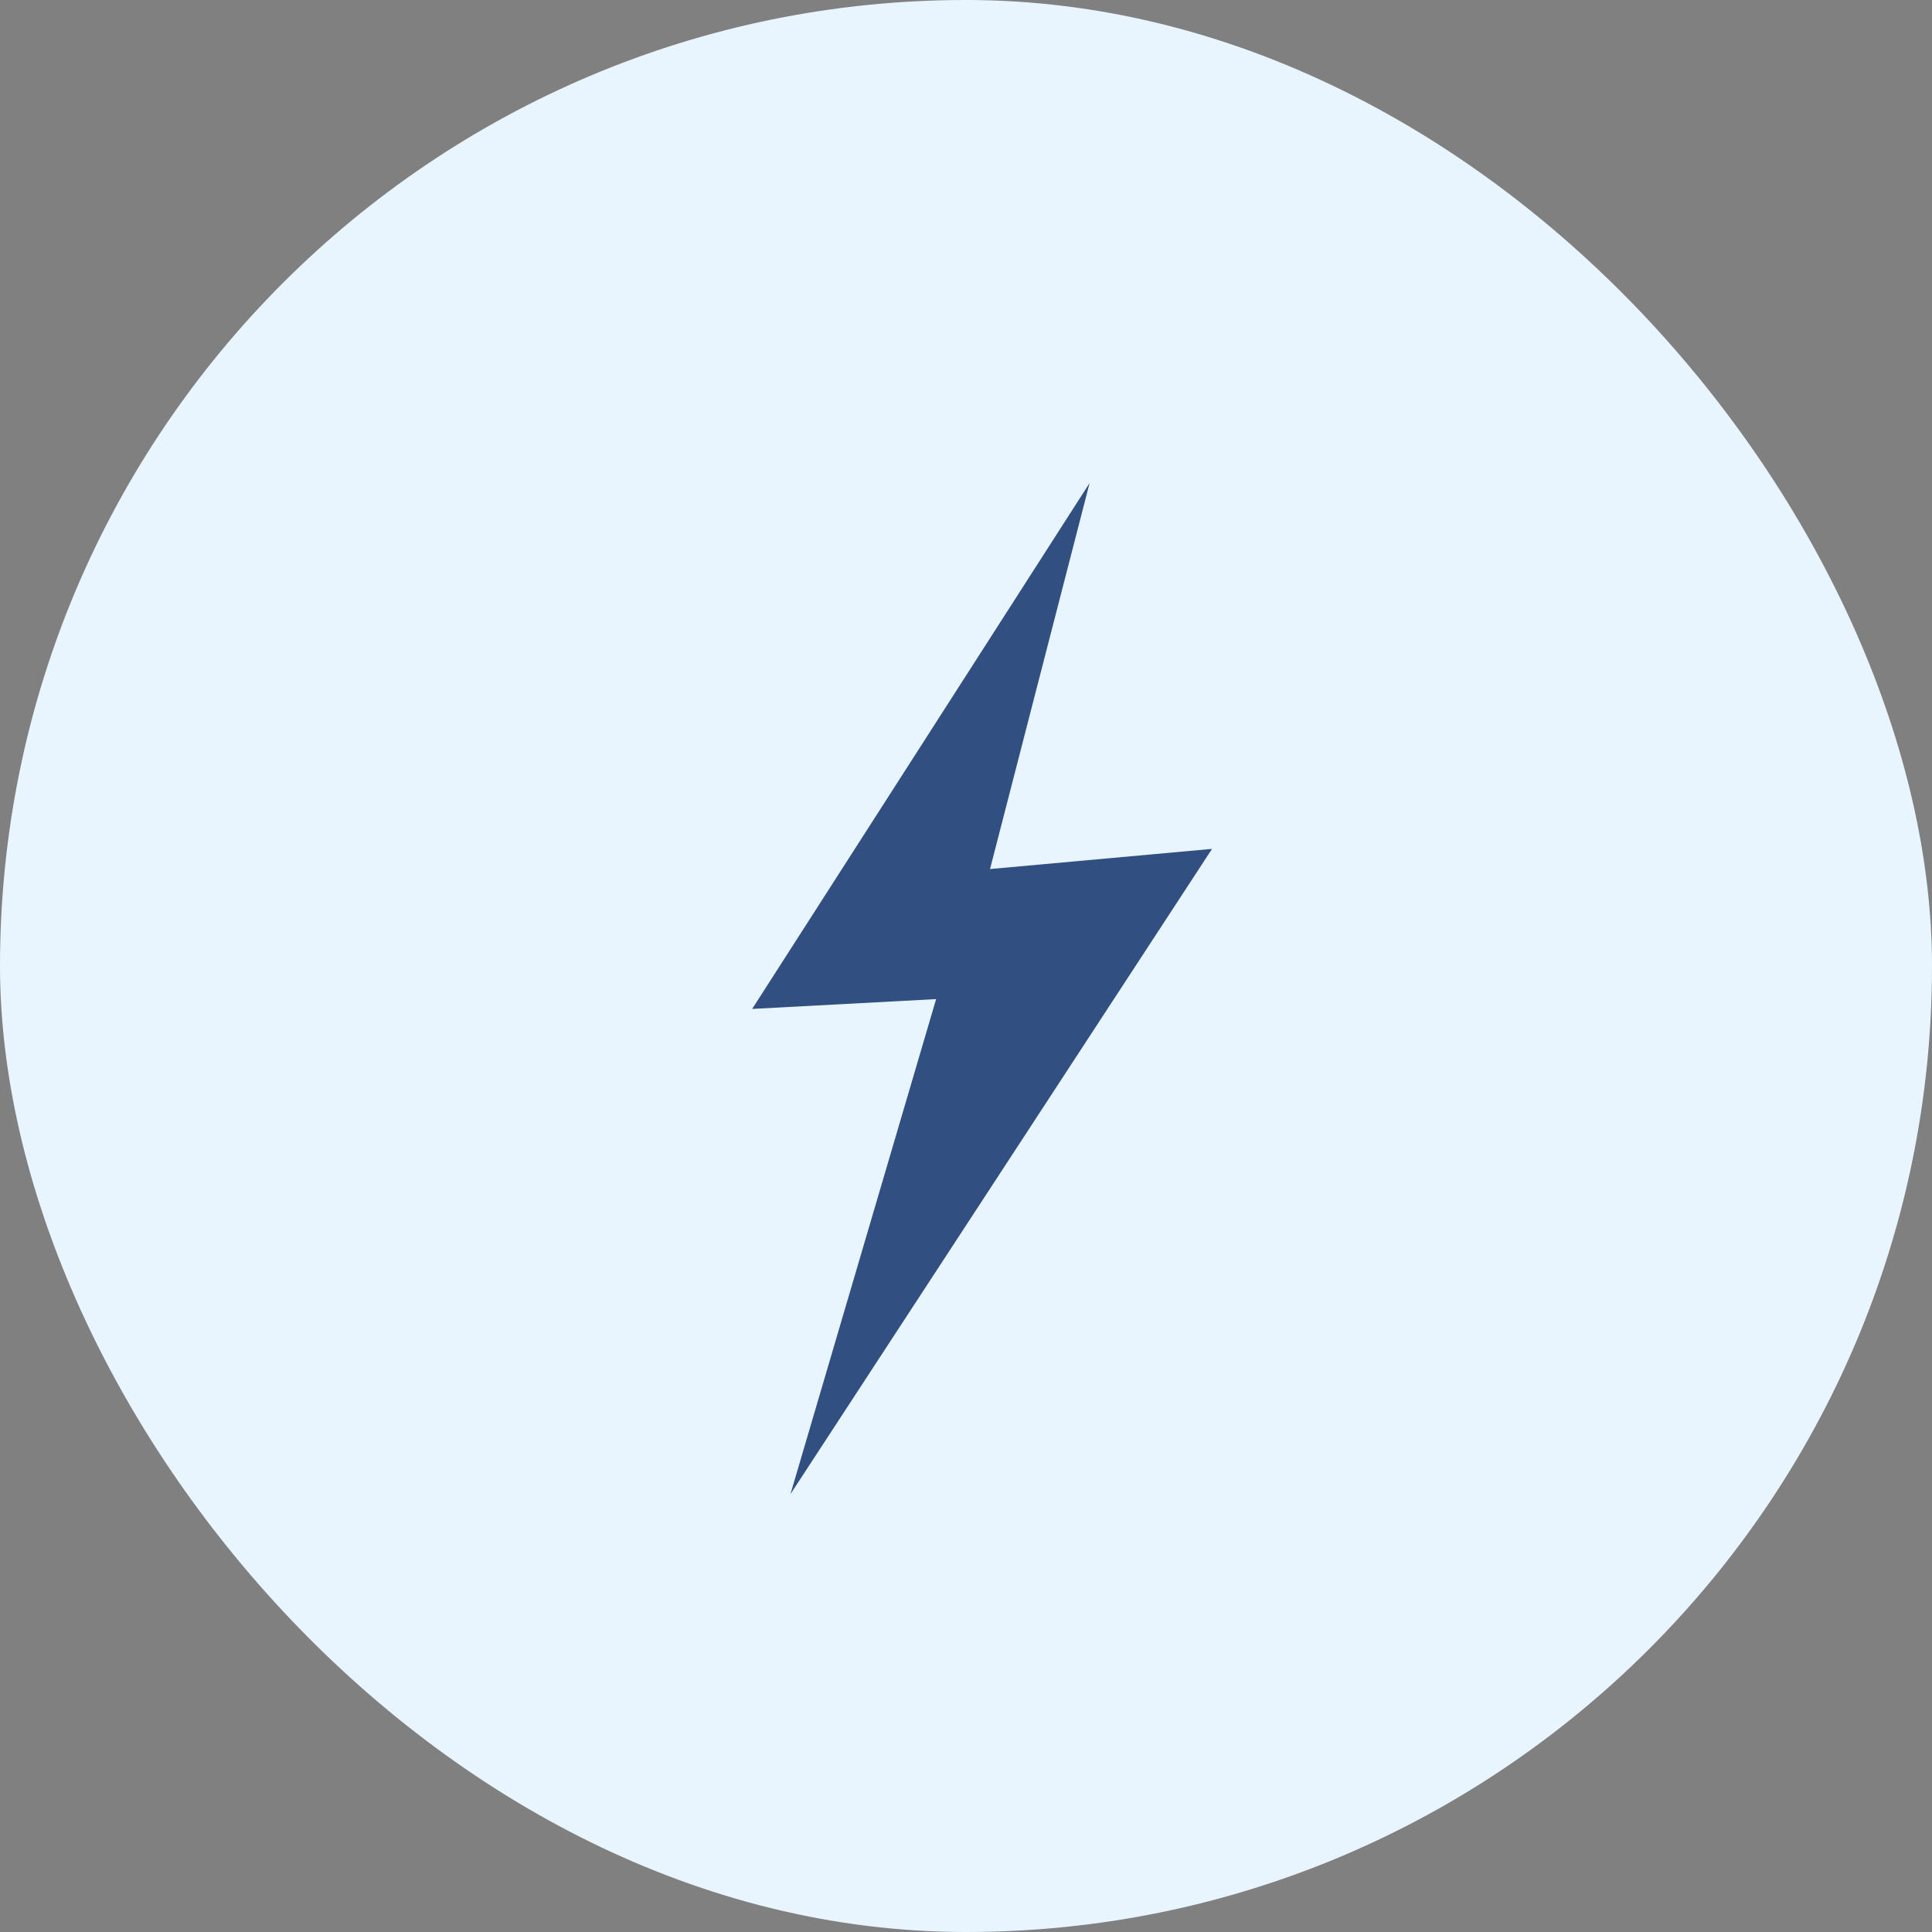
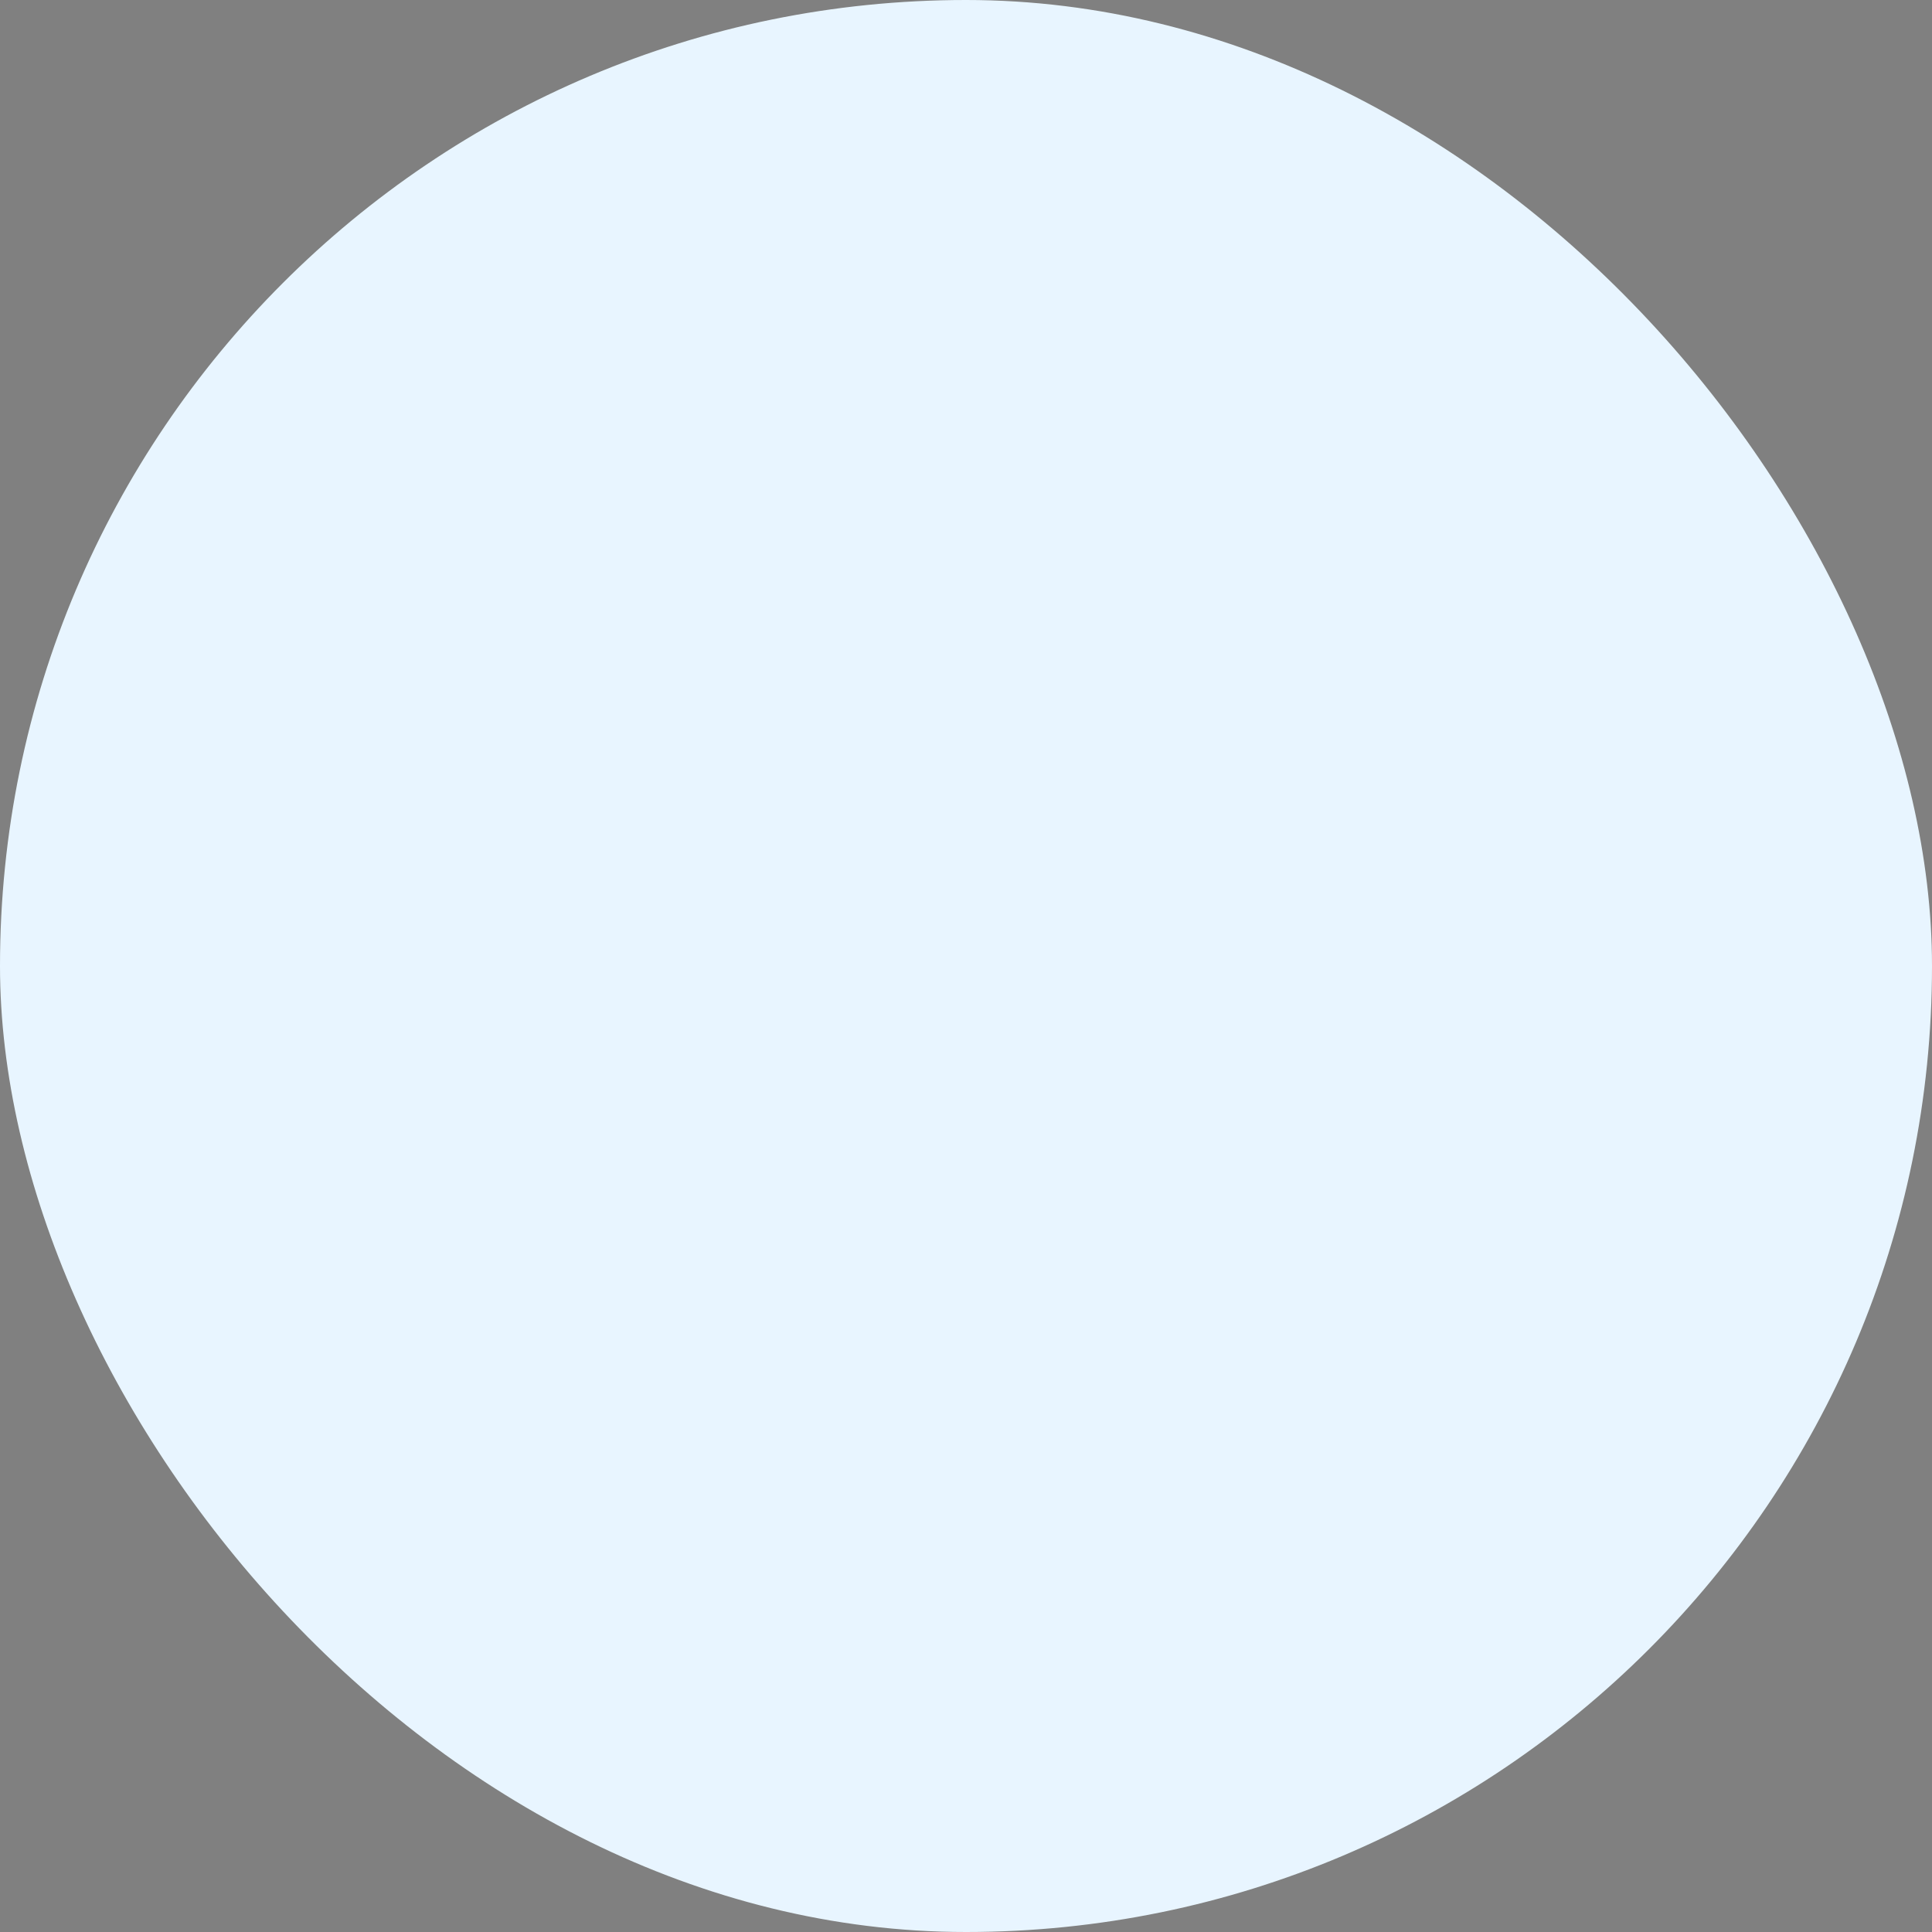
<svg xmlns="http://www.w3.org/2000/svg" width="60" height="60" viewBox="0 0 60 60" fill="none">
  <rect x="0" y="0" width="60" height="60" fill="#808080" stroke="none" />
  <rect width="60" height="60" rx="30" fill="#E8F5FF" />
-   <path d="M30.746 26.989L33.839 15L23.359 31.333L29.072 31.028L24.549 46.4L37.641 26.363L30.746 26.989Z" fill="#314F80" />
</svg>